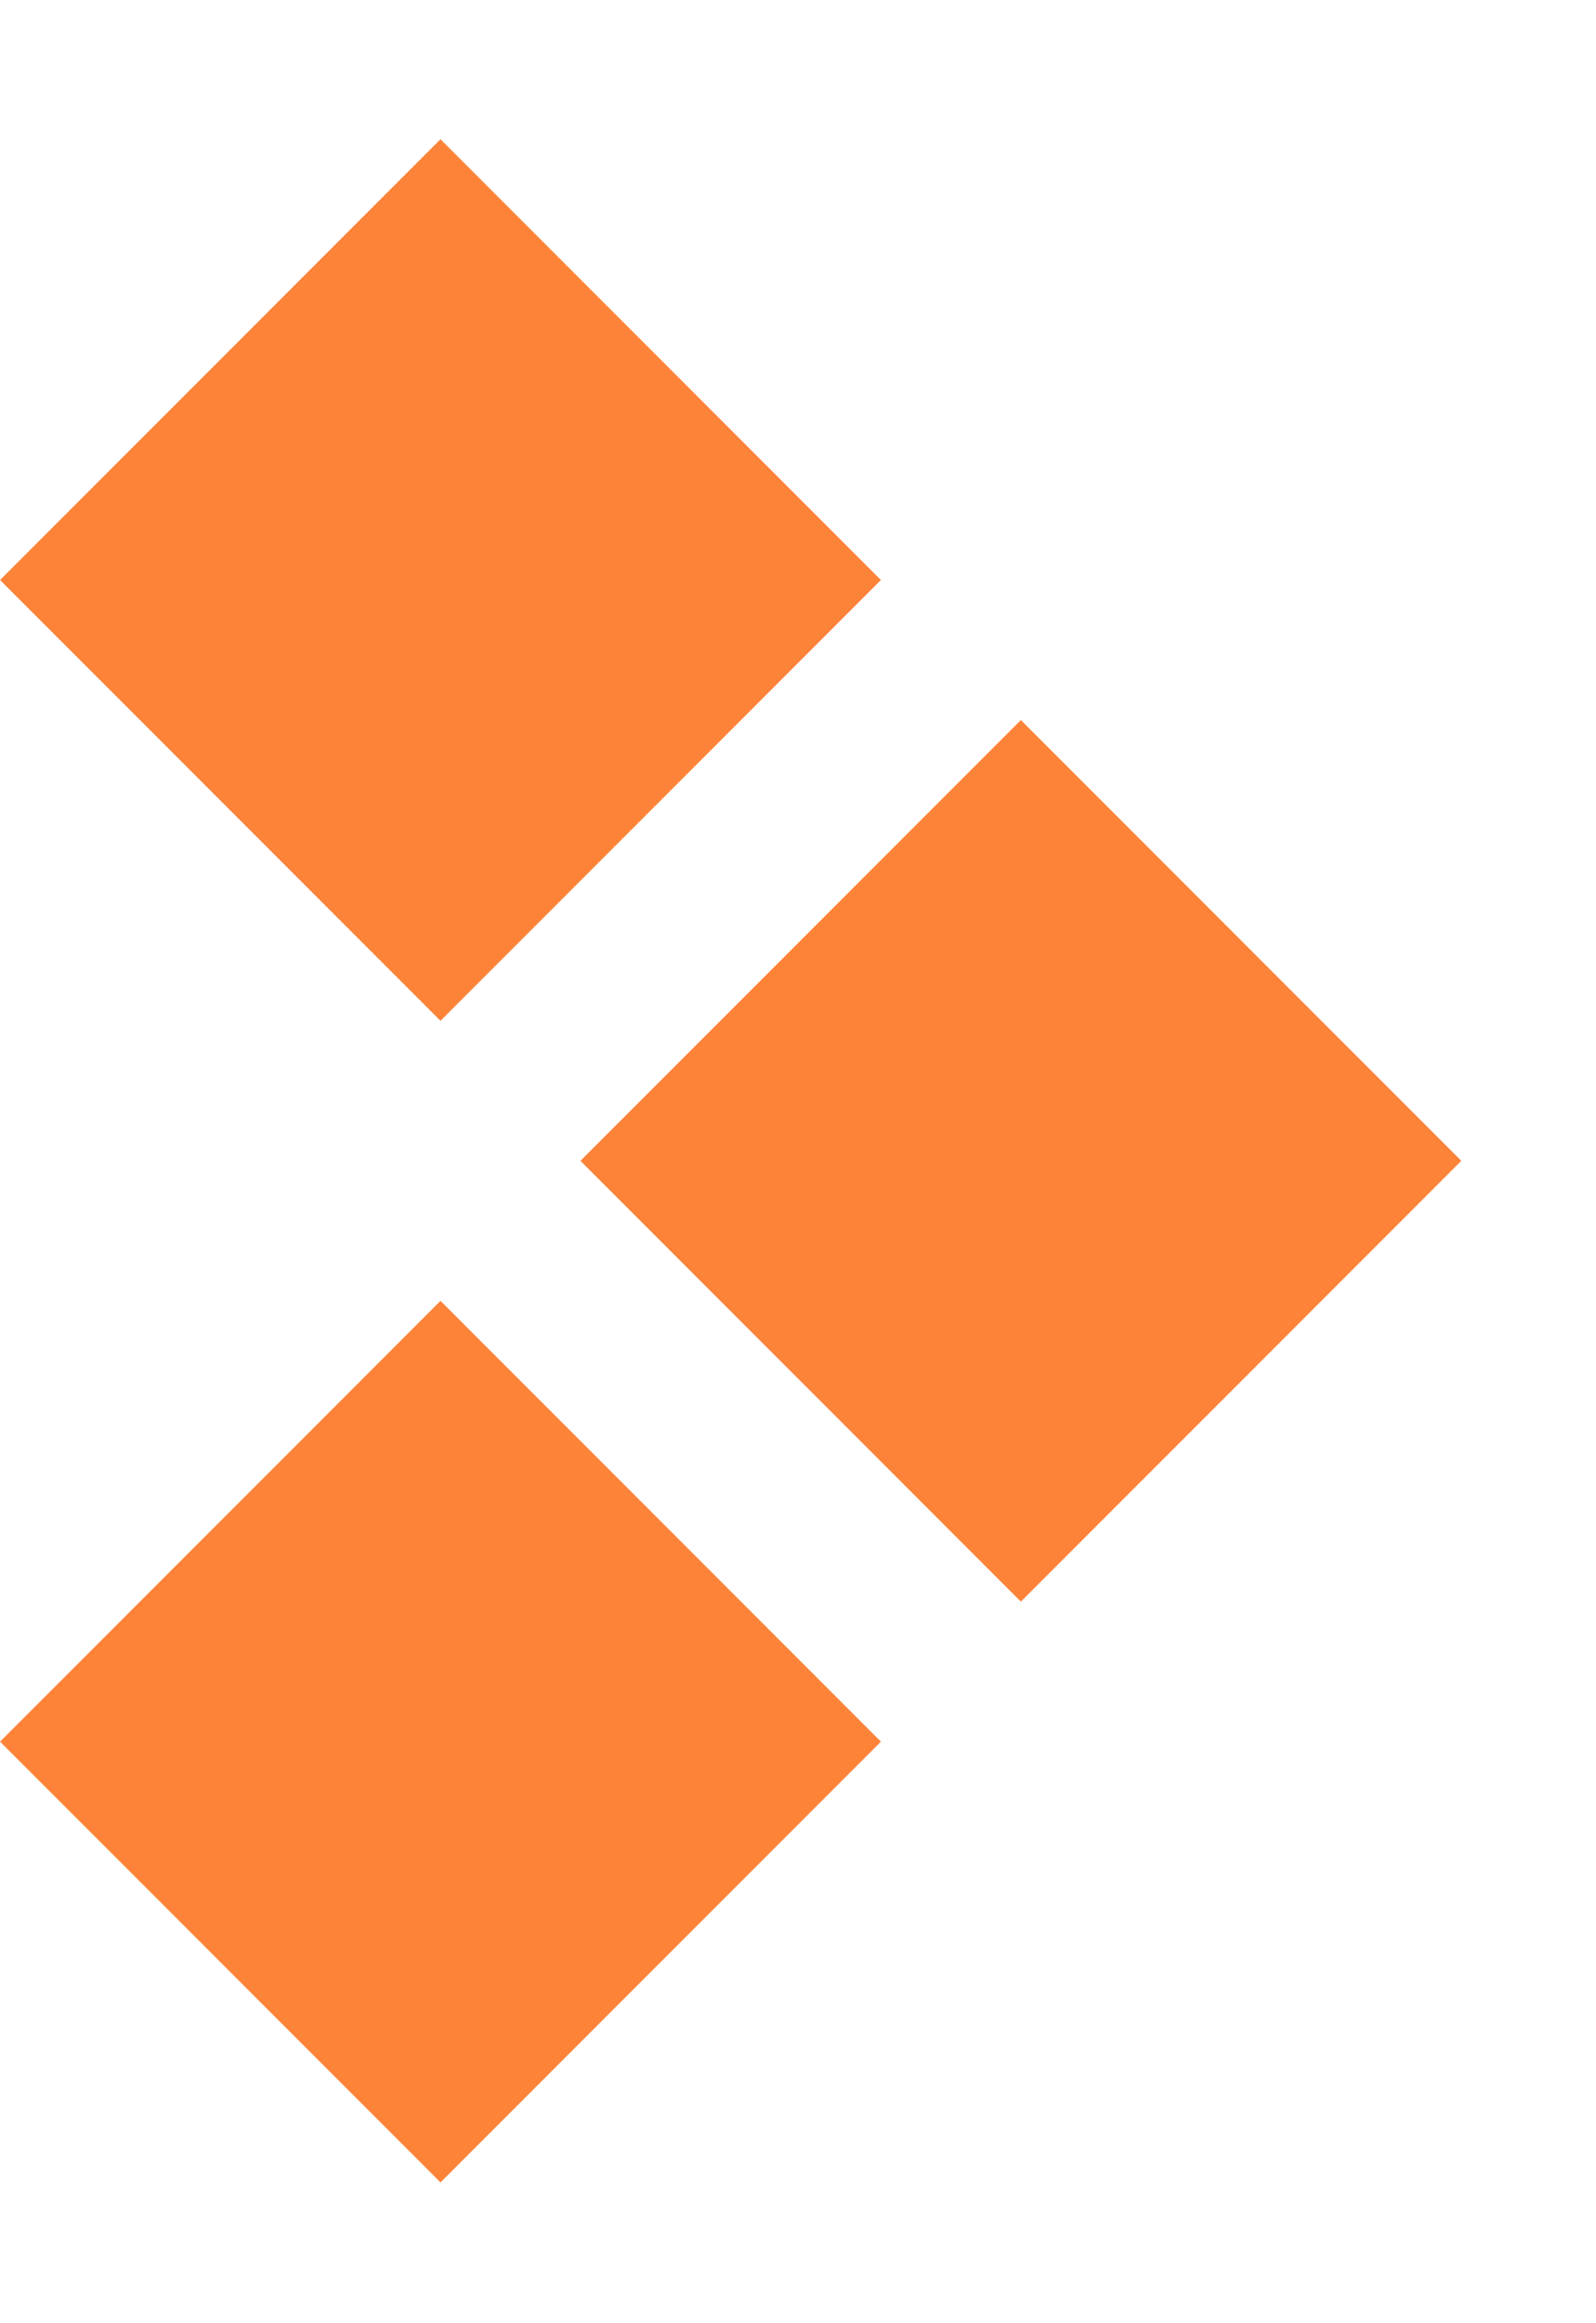
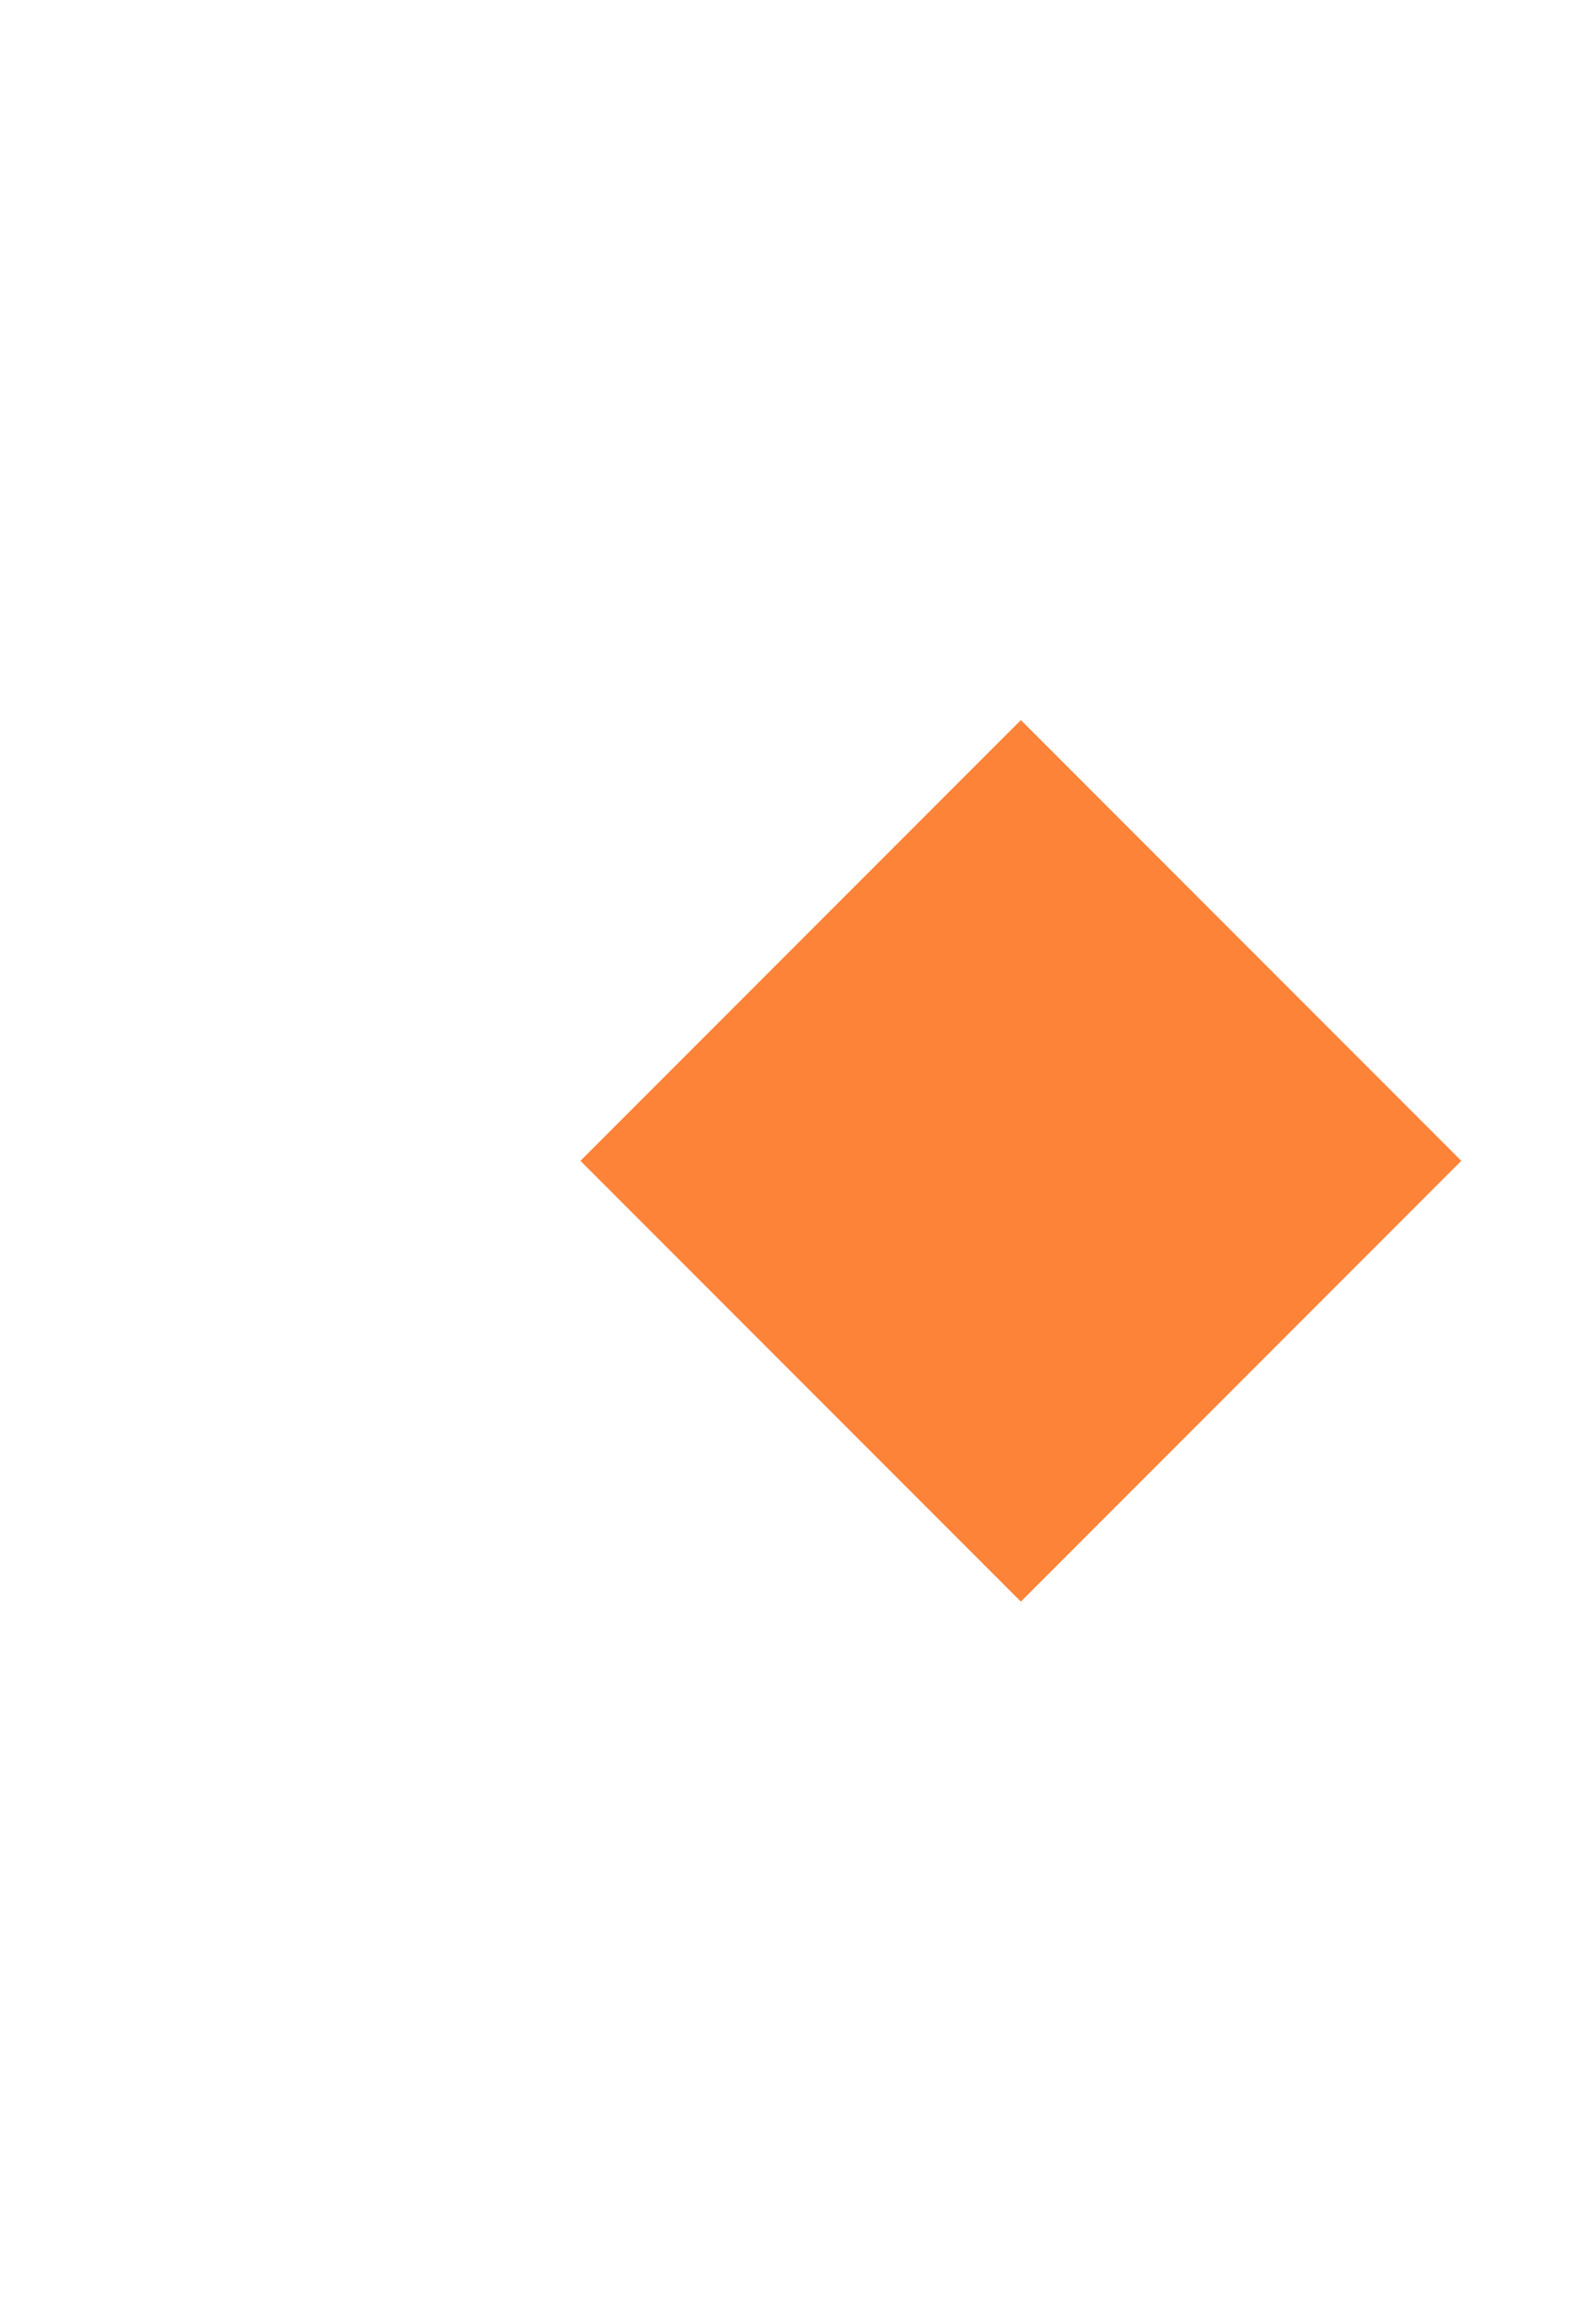
<svg xmlns="http://www.w3.org/2000/svg" viewBox="0 0 11 16" fill="none">
-   <rect x="3.036" y="0.959" width="4.293" height="4.293" transform="rotate(45 3.036 0.959)" fill="#FD8339" />
  <rect x="7.036" y="4.959" width="4.293" height="4.293" transform="rotate(45 7.036 4.959)" fill="#FD8339" />
-   <rect x="3.036" y="8.959" width="4.293" height="4.293" transform="rotate(45 3.036 8.959)" fill="#FD8339" />
</svg>